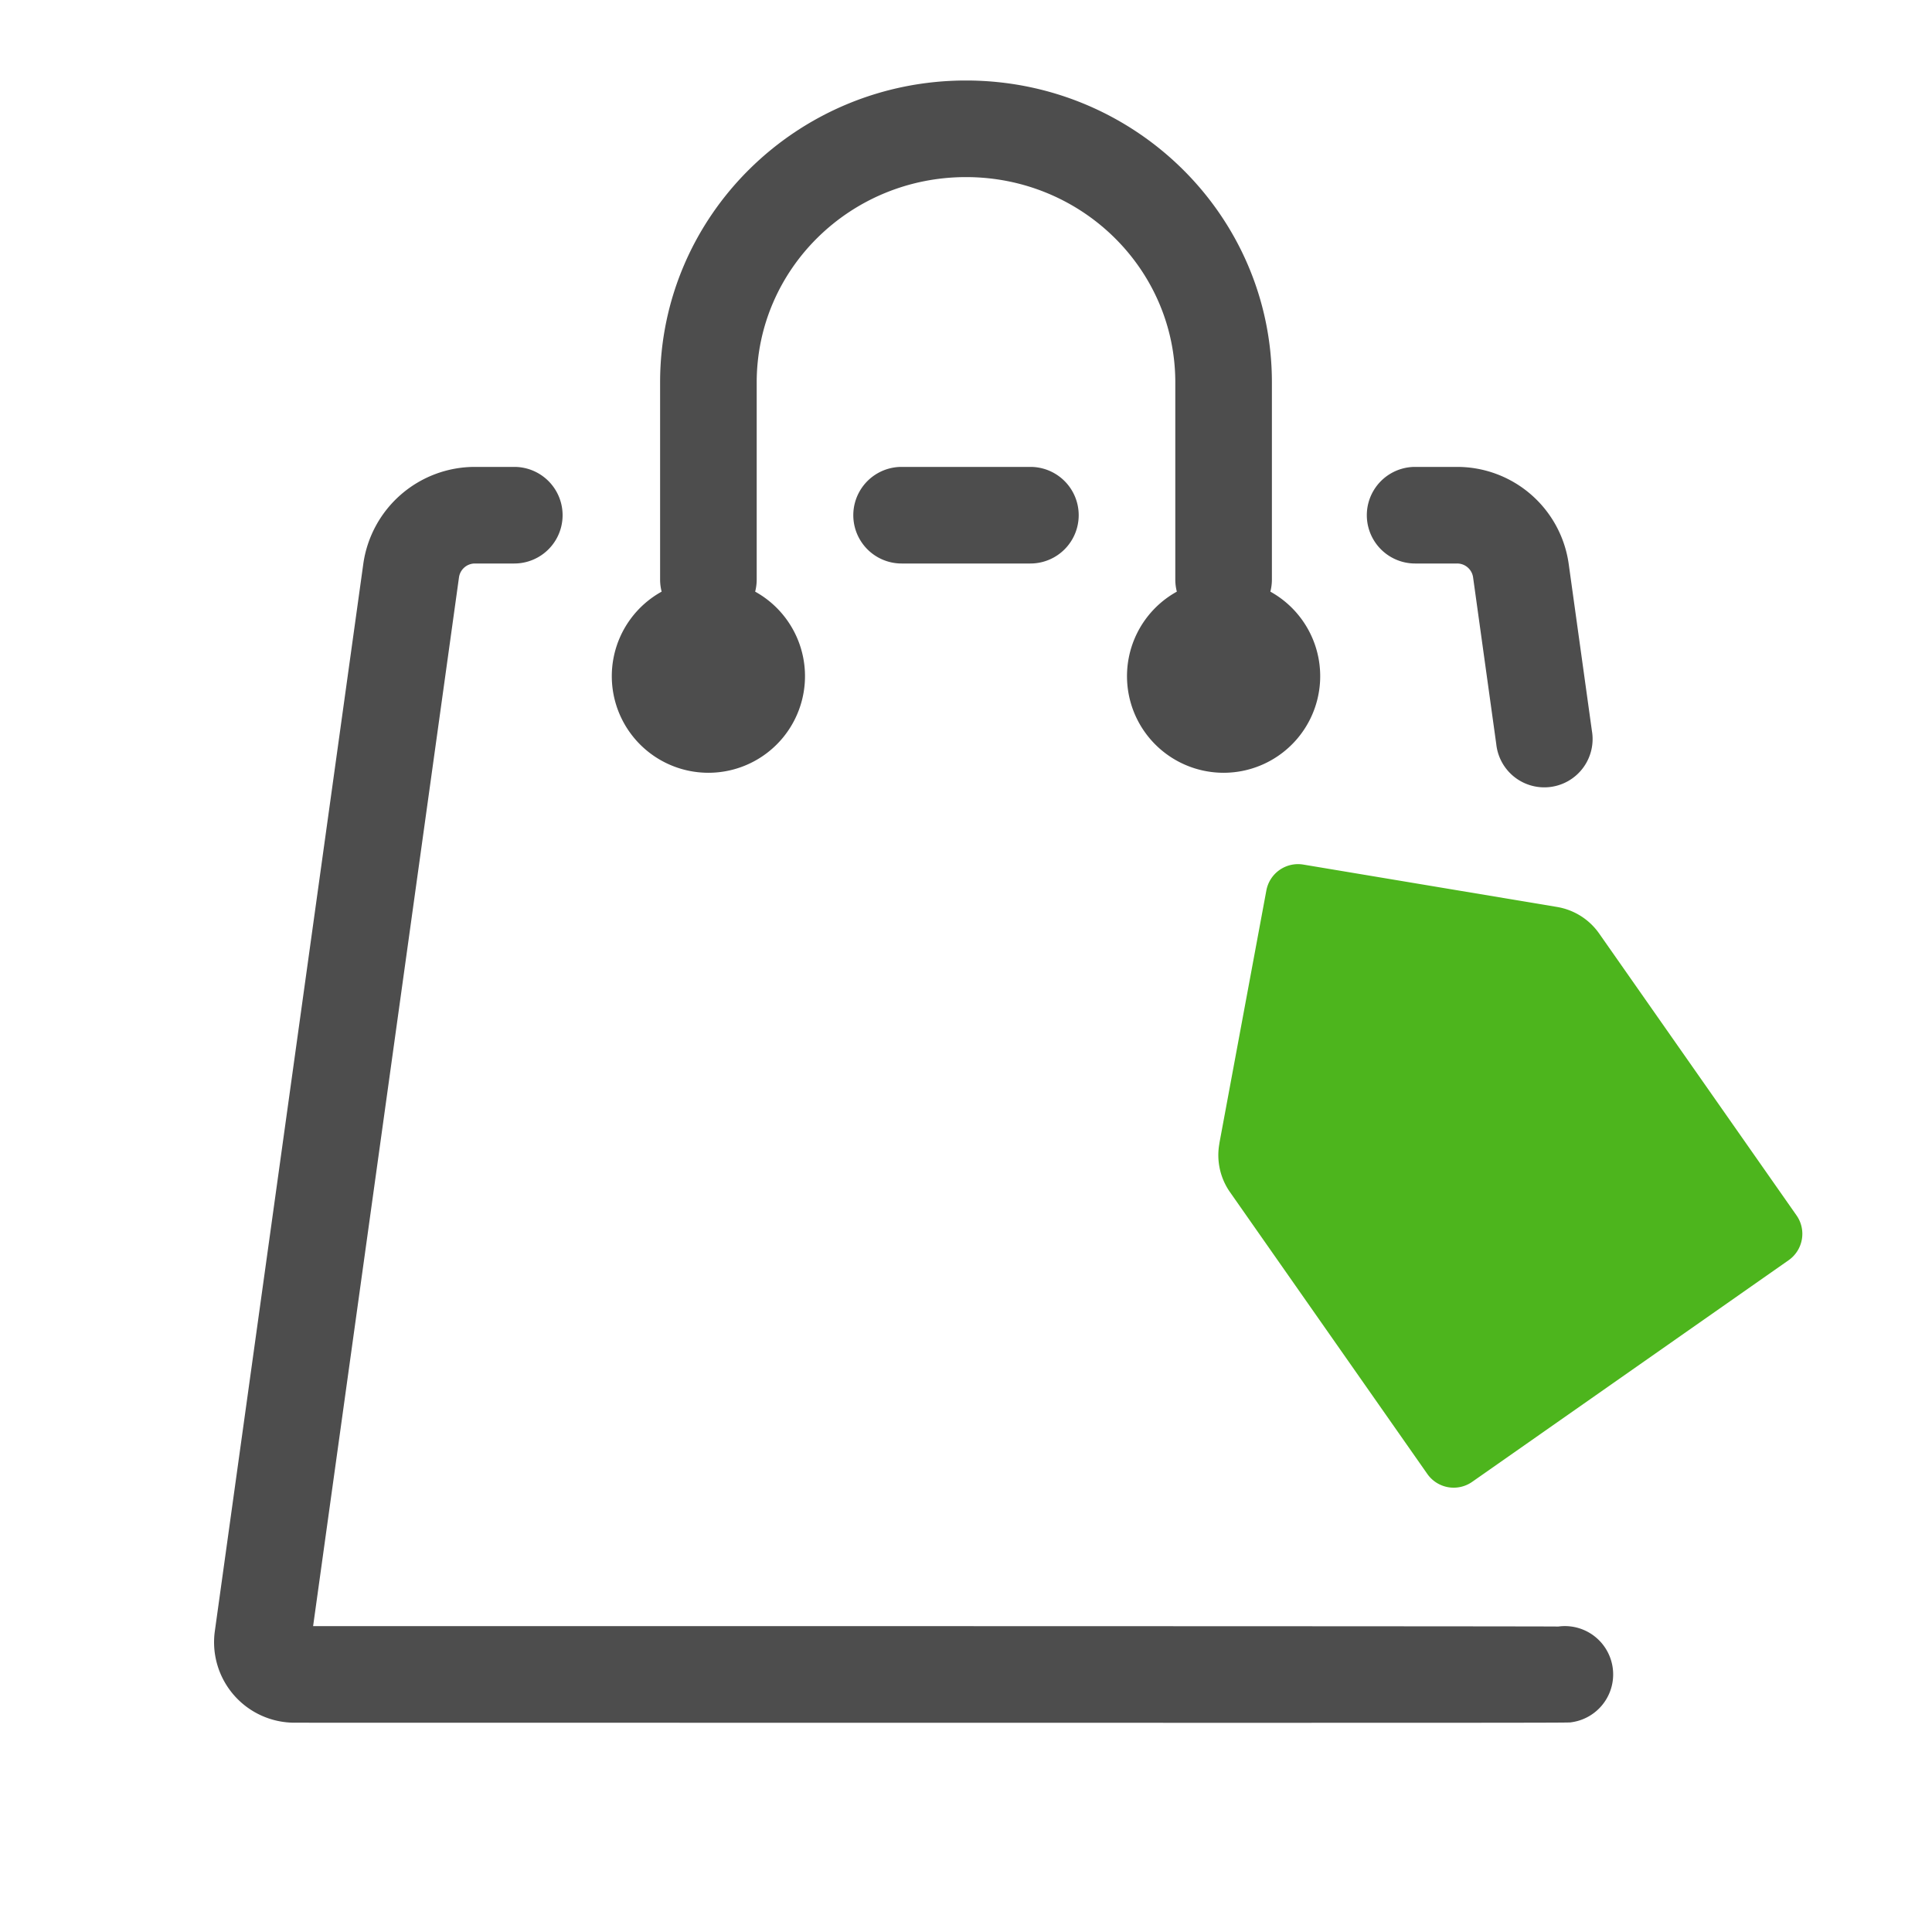
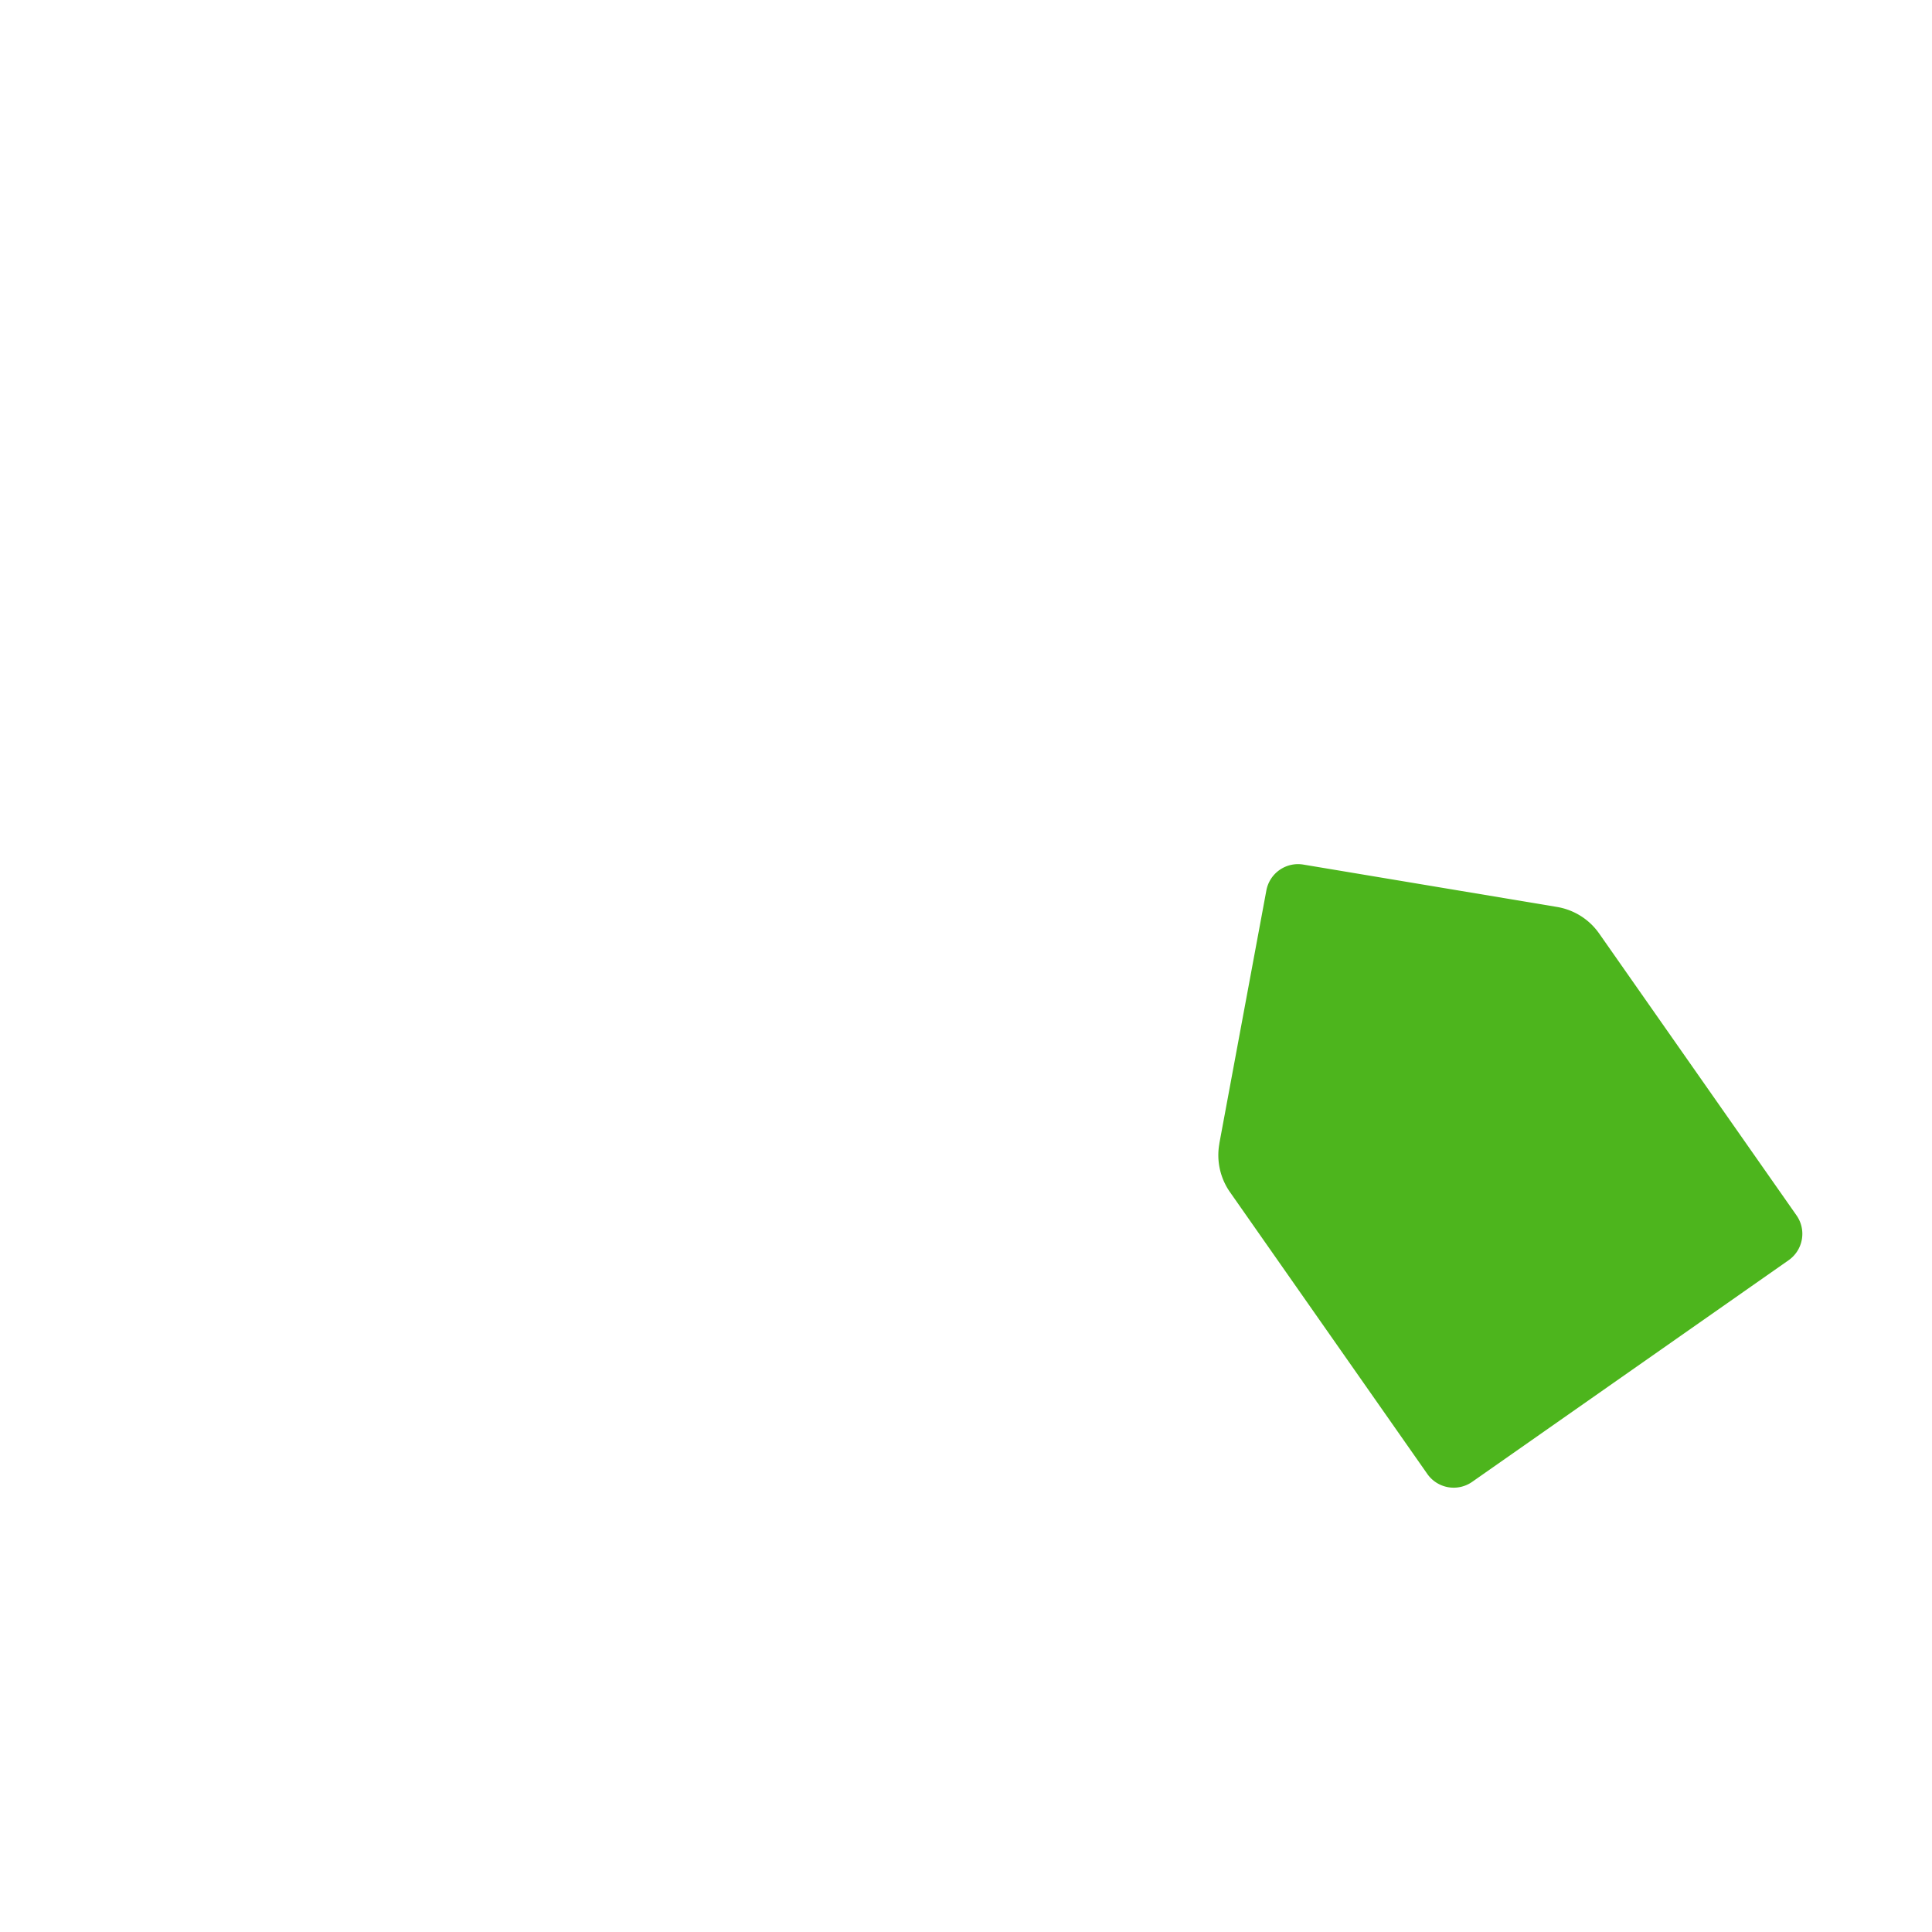
<svg xmlns="http://www.w3.org/2000/svg" width="30" height="30" viewBox="0 0 30 30">
  <g fill="none" fill-rule="evenodd">
-     <path fill="#4D4D4D" fill-rule="nonzero" d="M24.196 25.257a.75.75 0 1 1 .206 1.486c-.075.01.704.01-19.828.007a1.25 1.25 0 0 1-1.238-1.422l2.305-16.57A1.75 1.75 0 0 1 7.374 7.25h.612a.75.75 0 1 1 0 1.5h-.612a.25.25 0 0 0-.247.216L4.862 25.25c5.9 0 19.378.001 19.334.007zm-5.922-16.07A.751.751 0 0 1 18.25 9V5.937c0-1.757-1.452-3.187-3.25-3.187s-3.25 1.43-3.25 3.188V9a.751.751 0 0 1-.024.187 1.5 1.5 0 1 1-1.452 0A.751.751 0 0 1 10.25 9V5.937c0-2.591 2.13-4.687 4.75-4.687s4.75 2.096 4.75 4.688V9a.751.751 0 0 1-.024.187 1.5 1.5 0 1 1-1.452 0zm3.7-.437a.75.75 0 1 1 0-1.5h.652a1.75 1.75 0 0 1 1.733 1.509l.36 2.59a.75.75 0 1 1-1.485.206l-.36-2.59a.25.25 0 0 0-.248-.215h-.653zM14 8.75a.75.75 0 1 1 0-1.5h2a.75.75 0 1 1 0 1.5h-2z" />
    <path fill="#4db51d" d="M18.934 17.755l.73-3.928a.5.5 0 0 1 .573-.402l3.94.658a1 1 0 0 1 .655.413l3.064 4.376a.5.5 0 0 1-.123.697L22.86 23.01a.5.5 0 0 1-.697-.123l-3.064-4.376a1 1 0 0 1-.164-.756z" />
  </g>
</svg>